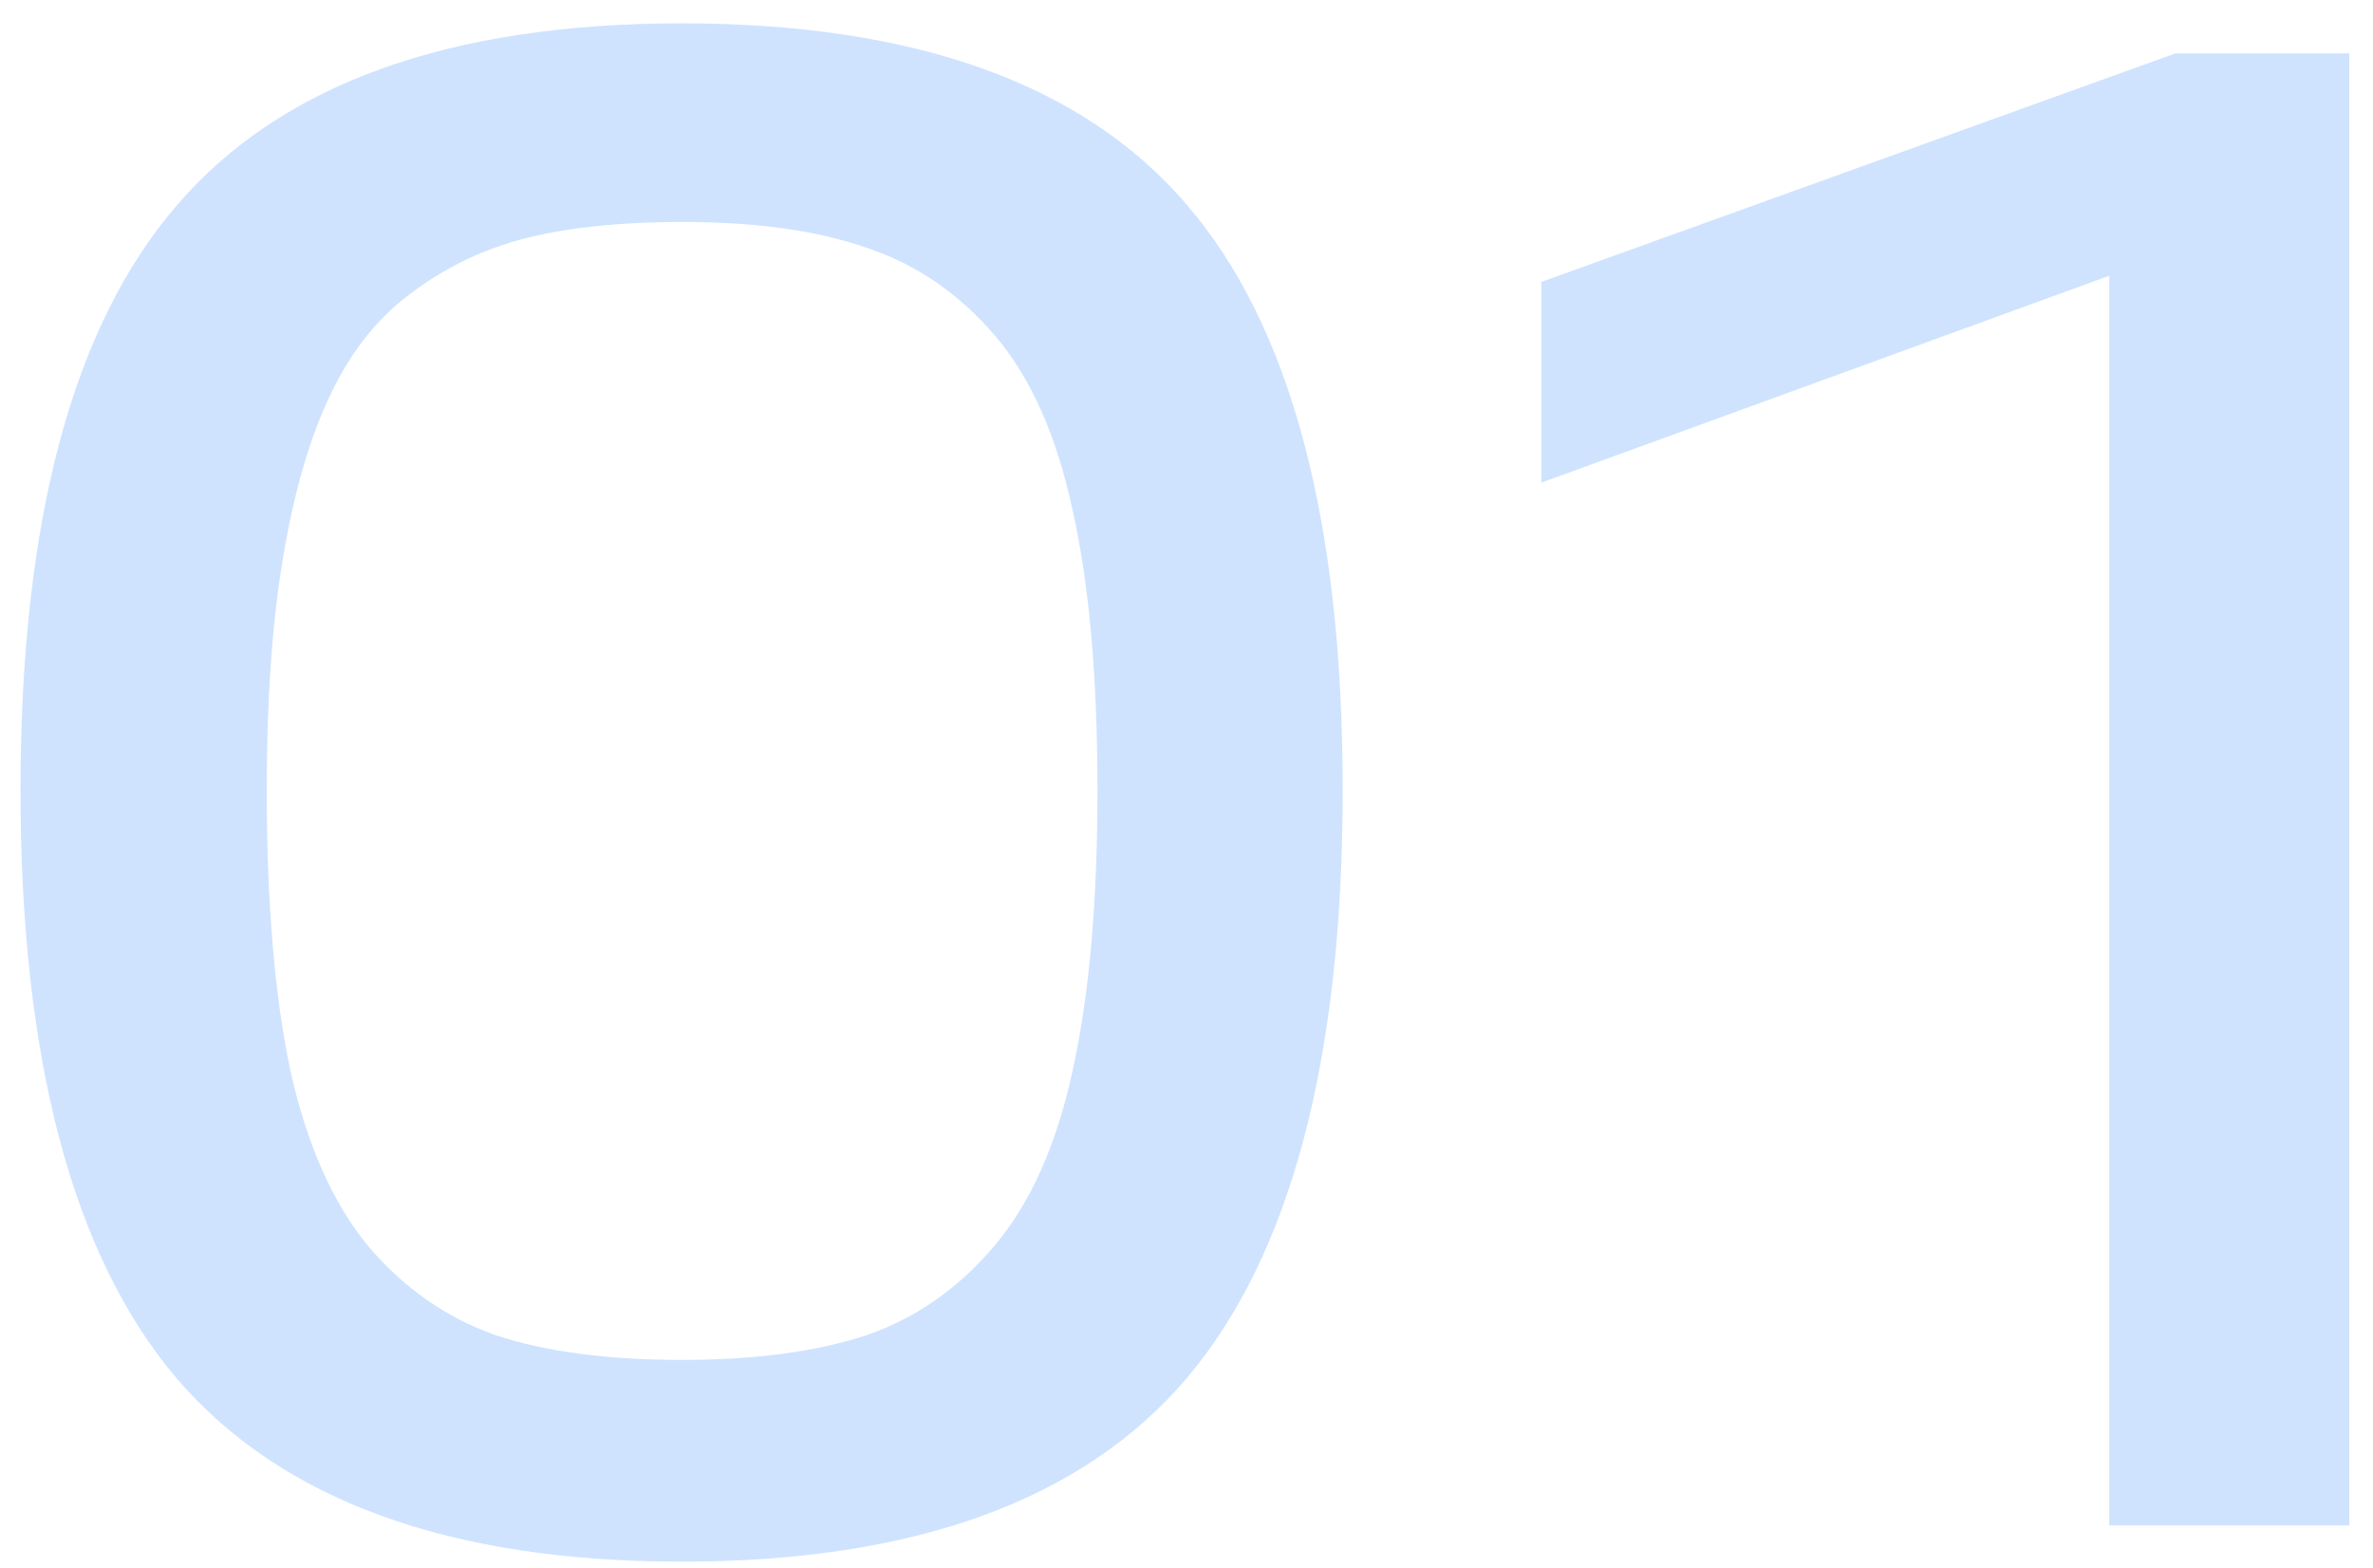
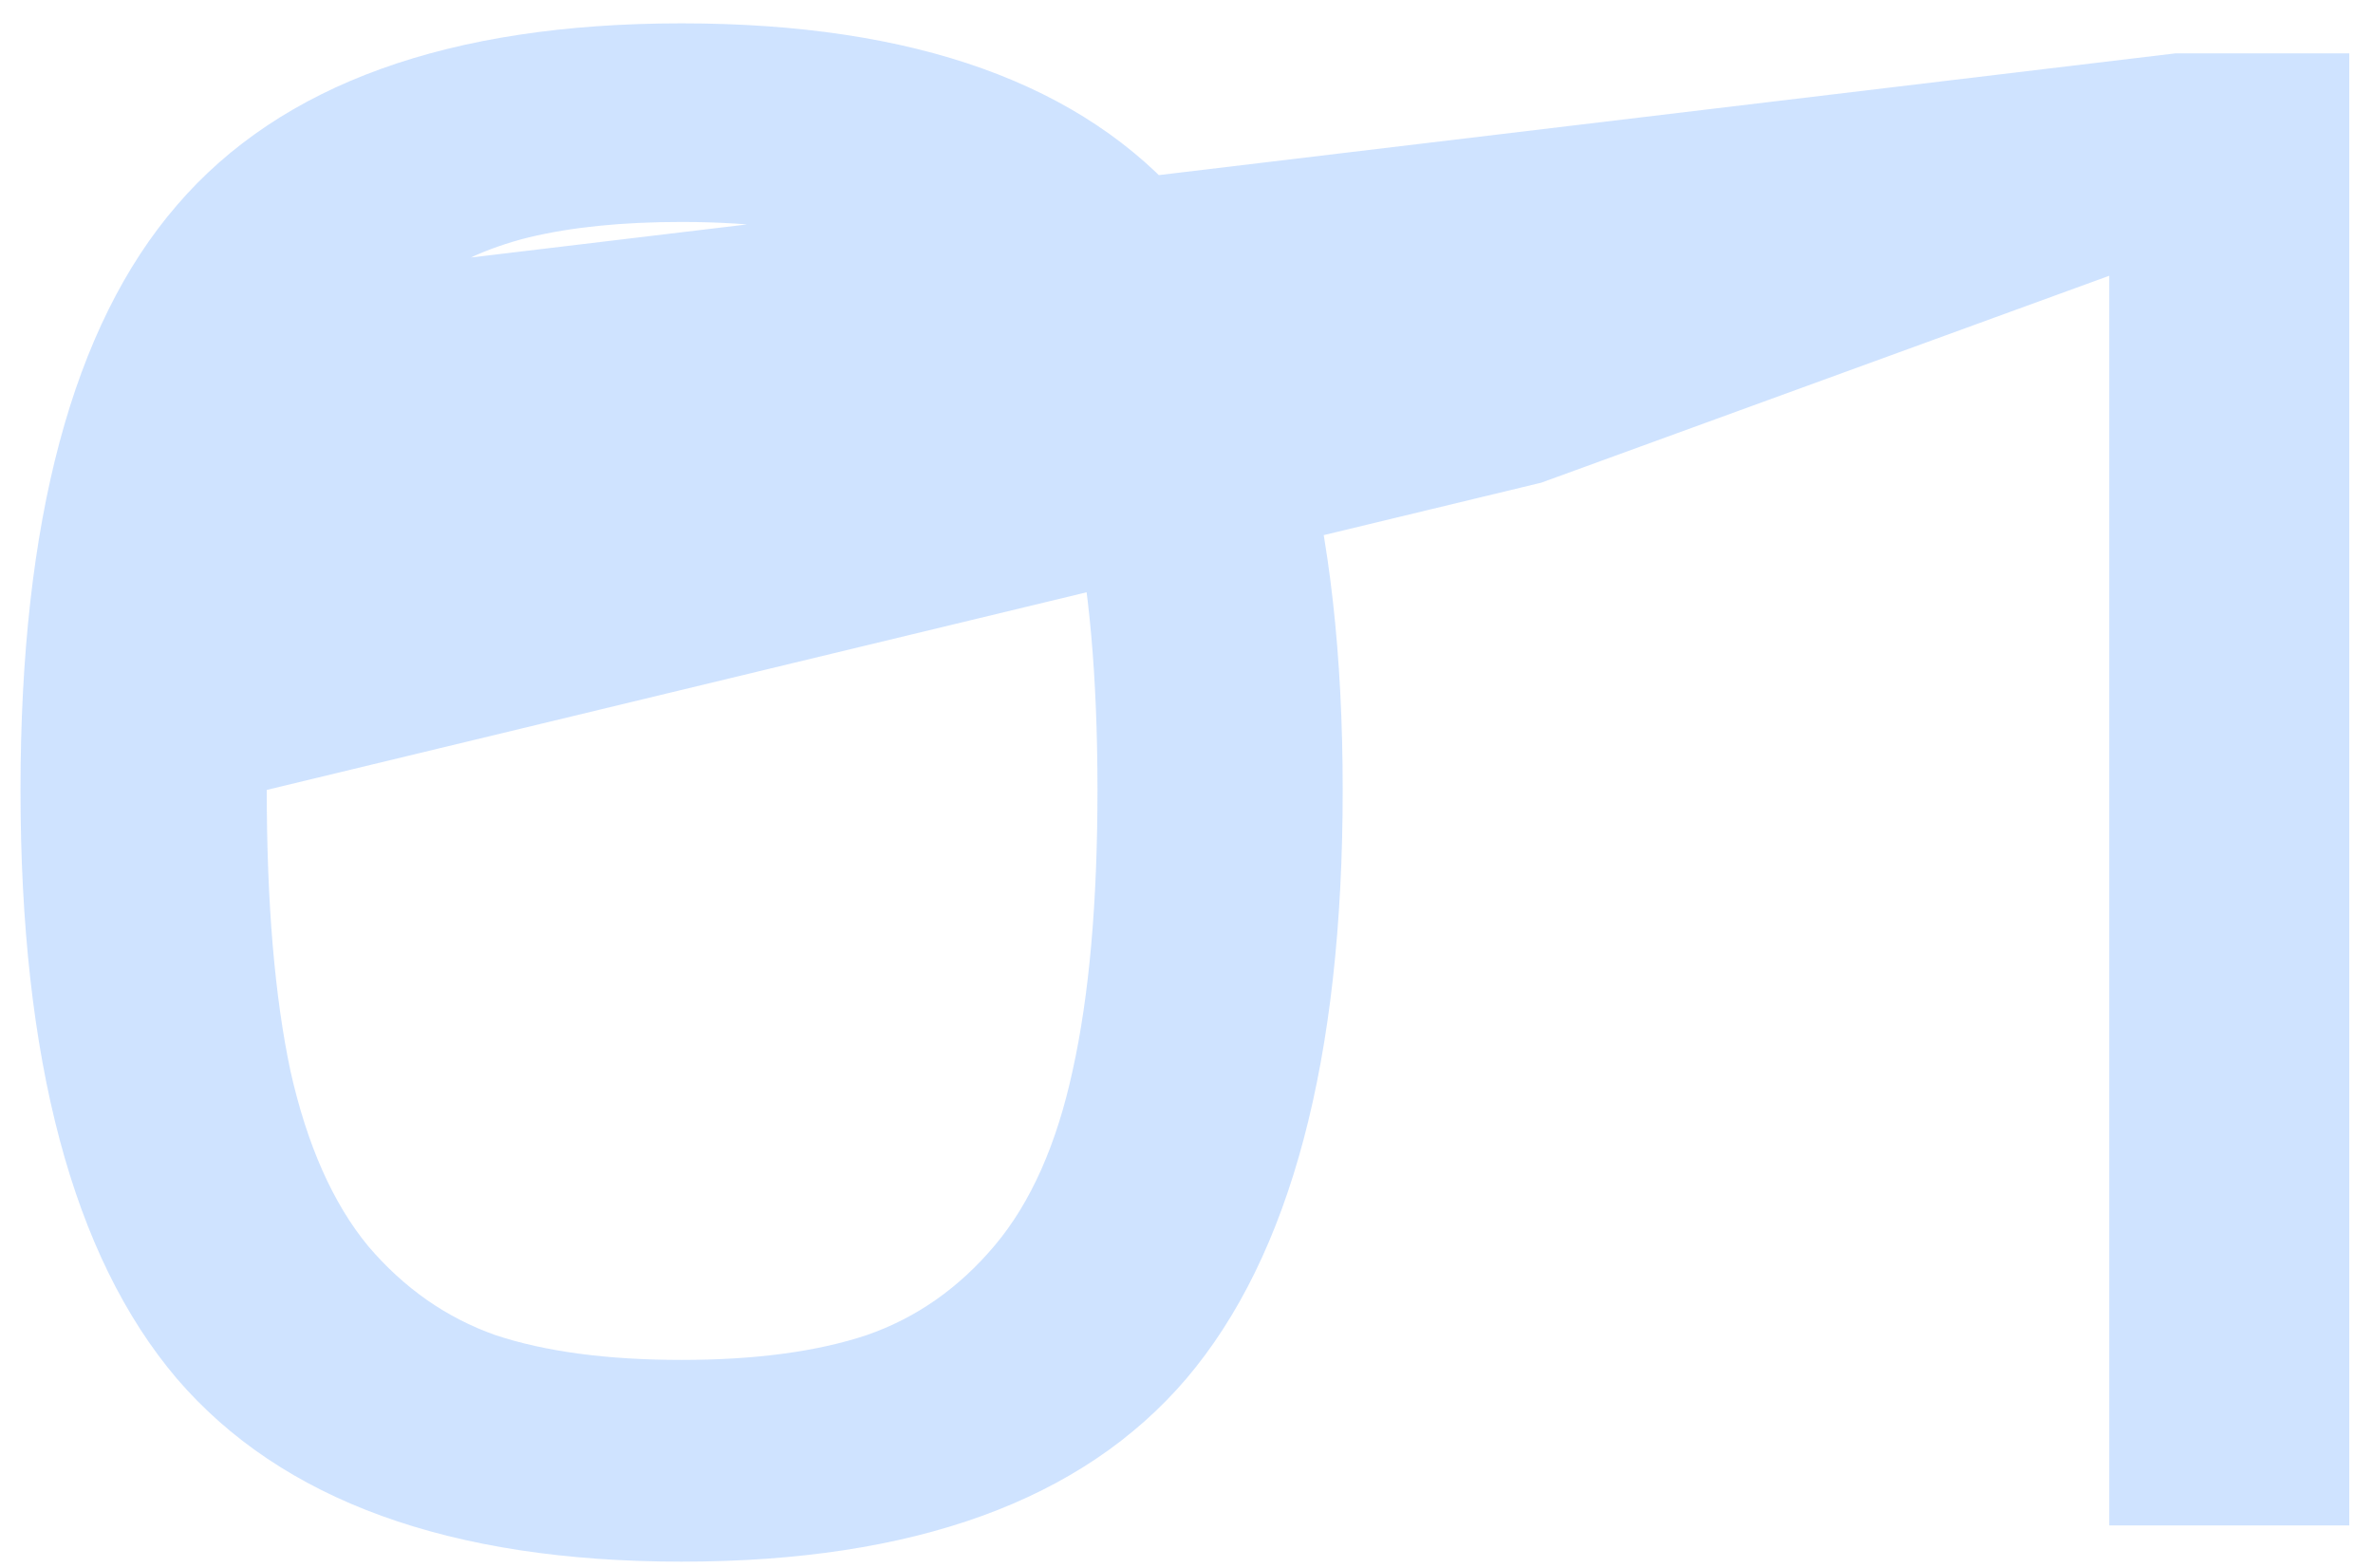
<svg xmlns="http://www.w3.org/2000/svg" width="56" height="37" viewBox="0 0 56 37" fill="none">
-   <path d="M0.484 18.642C0.484 12.294 1.713 7.696 4.171 4.848C6.629 1.983 10.6 0.551 16.085 0.551C21.586 0.551 25.558 1.975 27.999 4.823C30.457 7.672 31.686 12.278 31.686 18.642C31.686 25.006 30.457 29.636 27.999 32.533C25.541 35.414 21.57 36.855 16.085 36.855C10.616 36.855 6.645 35.414 4.171 32.533C1.713 29.636 0.484 25.006 0.484 18.642ZM6.295 18.642C6.295 21.311 6.482 23.524 6.856 25.282C7.247 27.024 7.857 28.399 8.688 29.408C9.534 30.401 10.535 31.101 11.69 31.508C12.862 31.898 14.327 32.094 16.085 32.094C17.826 32.094 19.283 31.898 20.455 31.508C21.627 31.101 22.636 30.393 23.482 29.384C24.329 28.375 24.939 26.999 25.314 25.258C25.704 23.5 25.899 21.295 25.899 18.642C25.899 15.989 25.704 13.791 25.314 12.05C24.939 10.292 24.329 8.917 23.482 7.924C22.636 6.931 21.627 6.239 20.455 5.849C19.299 5.442 17.843 5.238 16.085 5.238C14.685 5.238 13.481 5.36 12.472 5.604C11.479 5.849 10.575 6.272 9.762 6.874C8.948 7.46 8.297 8.266 7.809 9.291C7.32 10.3 6.946 11.578 6.686 13.124C6.425 14.654 6.295 16.493 6.295 18.642ZM36.373 11.391V6.654L51.339 1.259H55.44V36H49.776V6.508L36.373 11.391Z" fill="#4390FF" fill-opacity="0.25" />
+   <path d="M0.484 18.642C0.484 12.294 1.713 7.696 4.171 4.848C6.629 1.983 10.6 0.551 16.085 0.551C21.586 0.551 25.558 1.975 27.999 4.823C30.457 7.672 31.686 12.278 31.686 18.642C31.686 25.006 30.457 29.636 27.999 32.533C25.541 35.414 21.57 36.855 16.085 36.855C10.616 36.855 6.645 35.414 4.171 32.533C1.713 29.636 0.484 25.006 0.484 18.642ZM6.295 18.642C6.295 21.311 6.482 23.524 6.856 25.282C7.247 27.024 7.857 28.399 8.688 29.408C9.534 30.401 10.535 31.101 11.69 31.508C12.862 31.898 14.327 32.094 16.085 32.094C17.826 32.094 19.283 31.898 20.455 31.508C21.627 31.101 22.636 30.393 23.482 29.384C24.329 28.375 24.939 26.999 25.314 25.258C25.704 23.5 25.899 21.295 25.899 18.642C25.899 15.989 25.704 13.791 25.314 12.05C24.939 10.292 24.329 8.917 23.482 7.924C22.636 6.931 21.627 6.239 20.455 5.849C19.299 5.442 17.843 5.238 16.085 5.238C14.685 5.238 13.481 5.36 12.472 5.604C11.479 5.849 10.575 6.272 9.762 6.874C8.948 7.46 8.297 8.266 7.809 9.291C7.32 10.3 6.946 11.578 6.686 13.124C6.425 14.654 6.295 16.493 6.295 18.642ZV6.654L51.339 1.259H55.44V36H49.776V6.508L36.373 11.391Z" fill="#4390FF" fill-opacity="0.25" />
</svg>